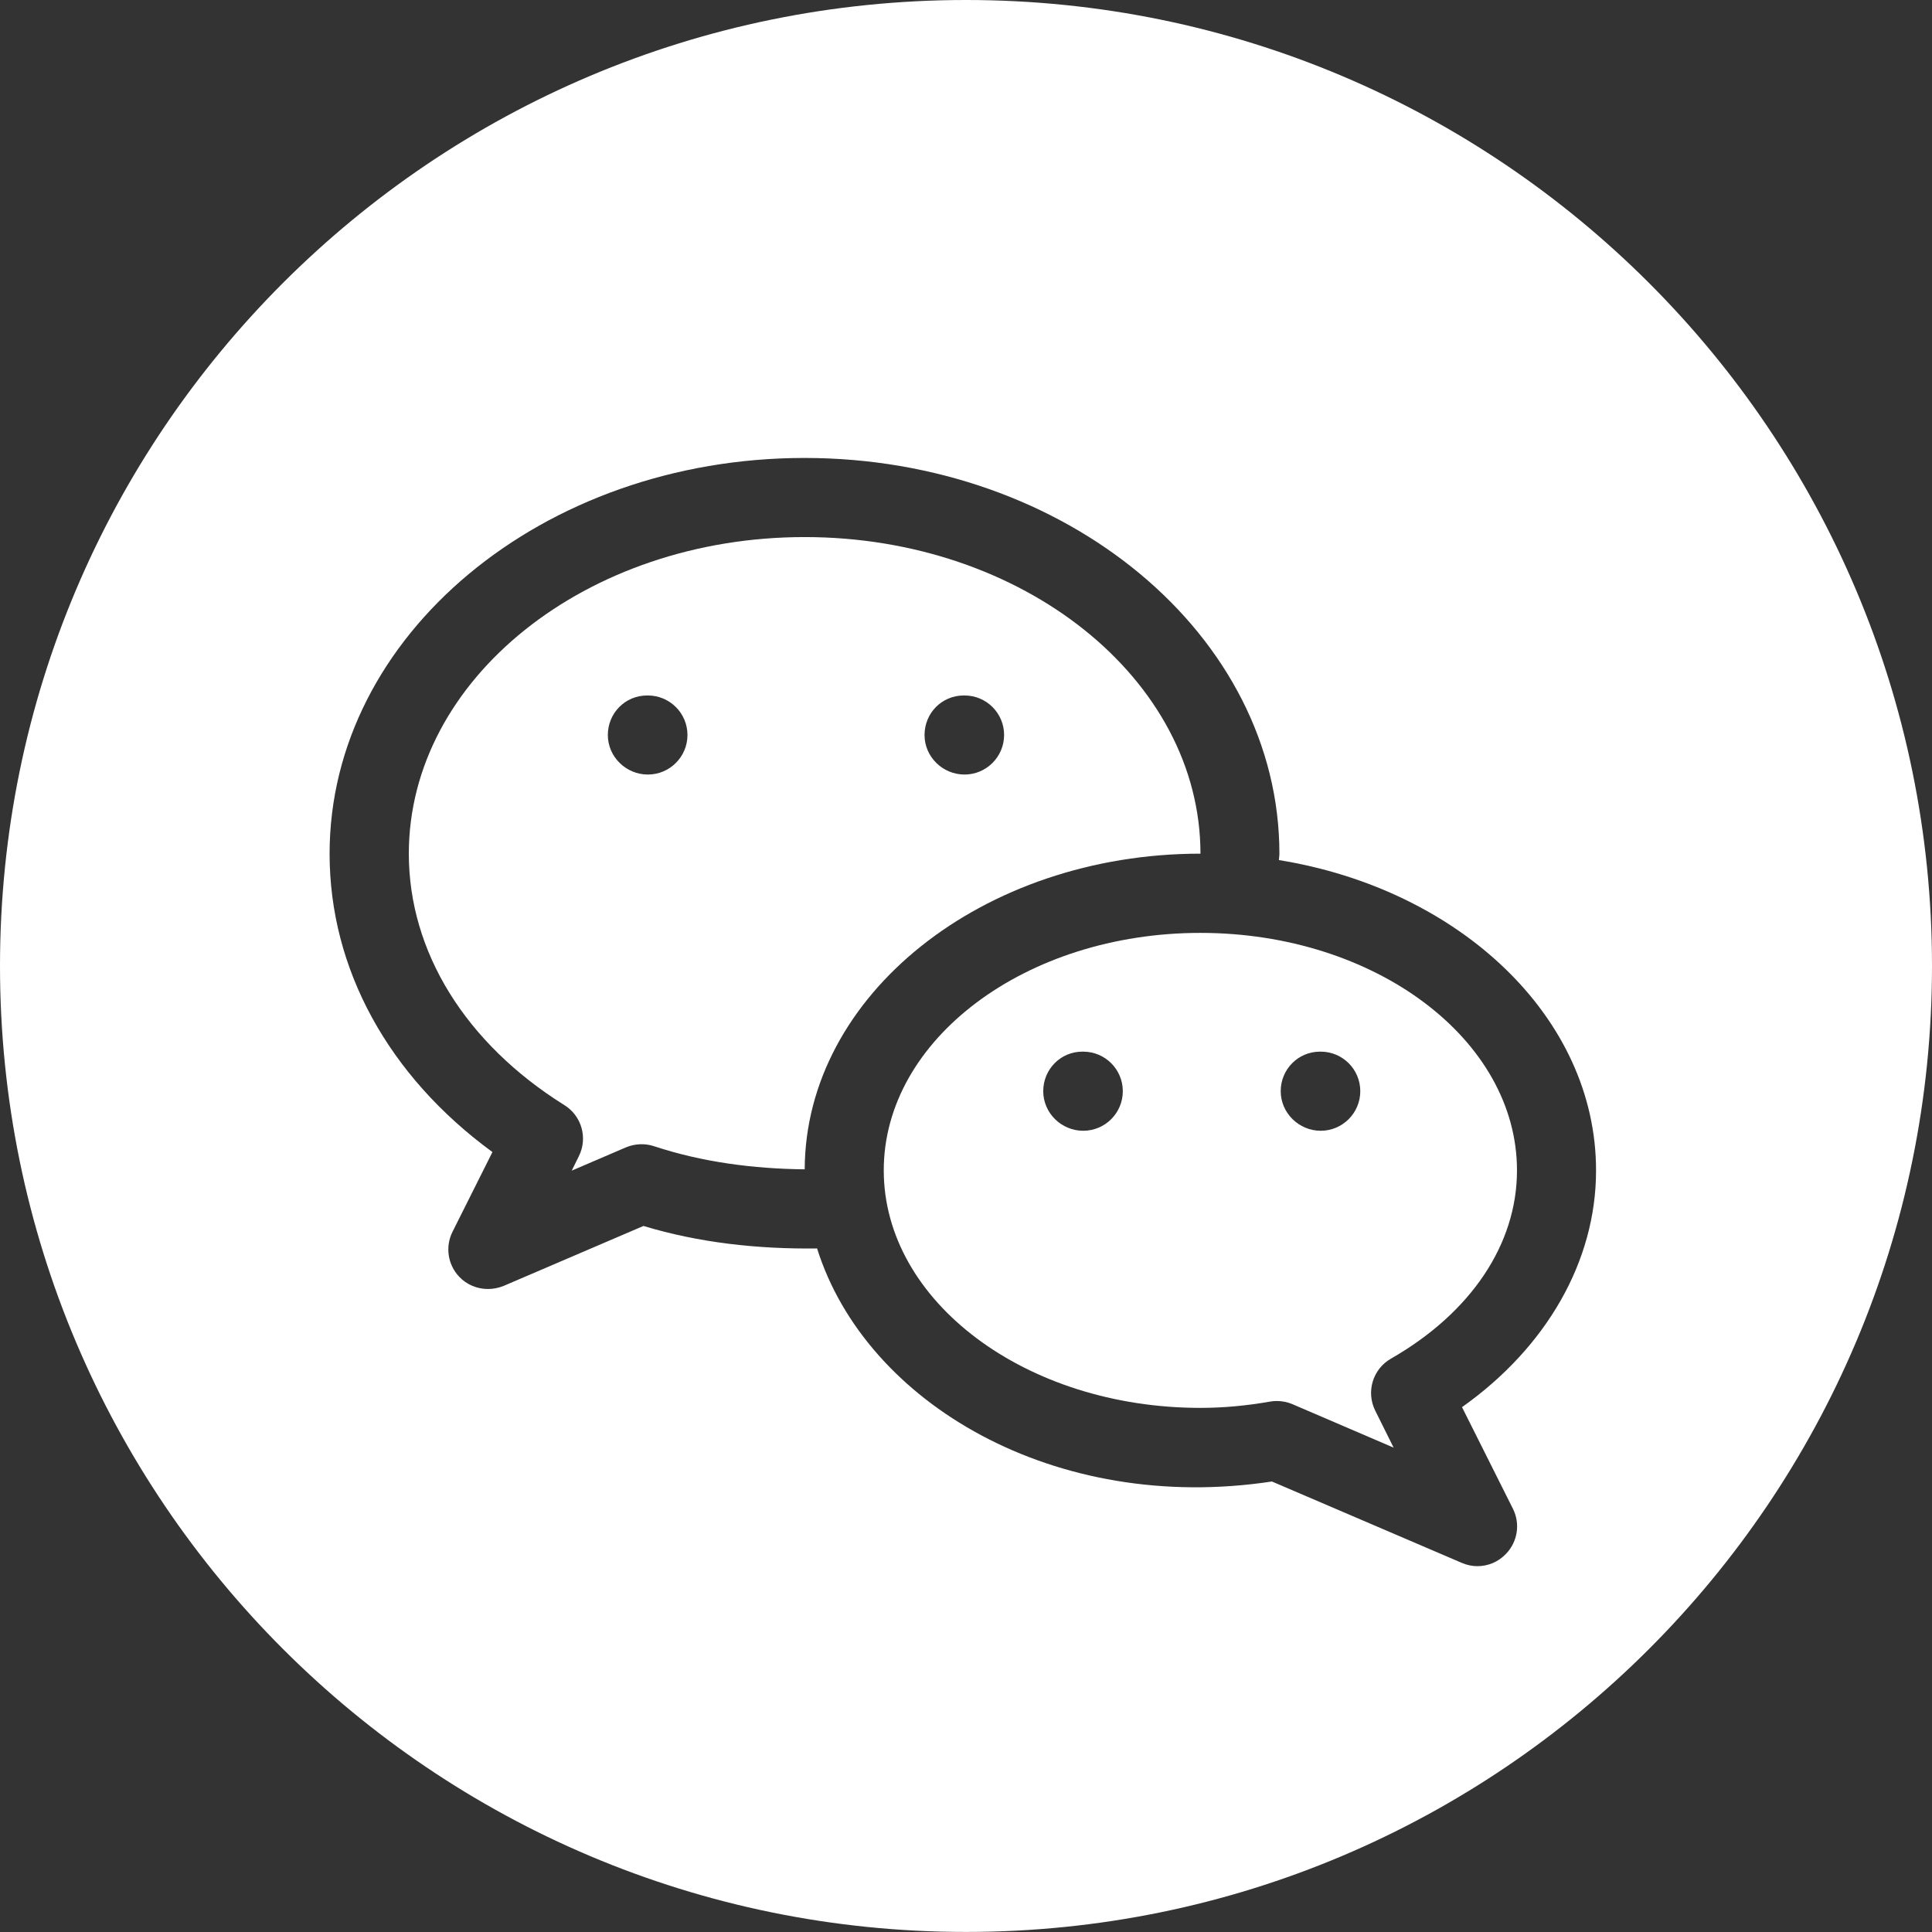
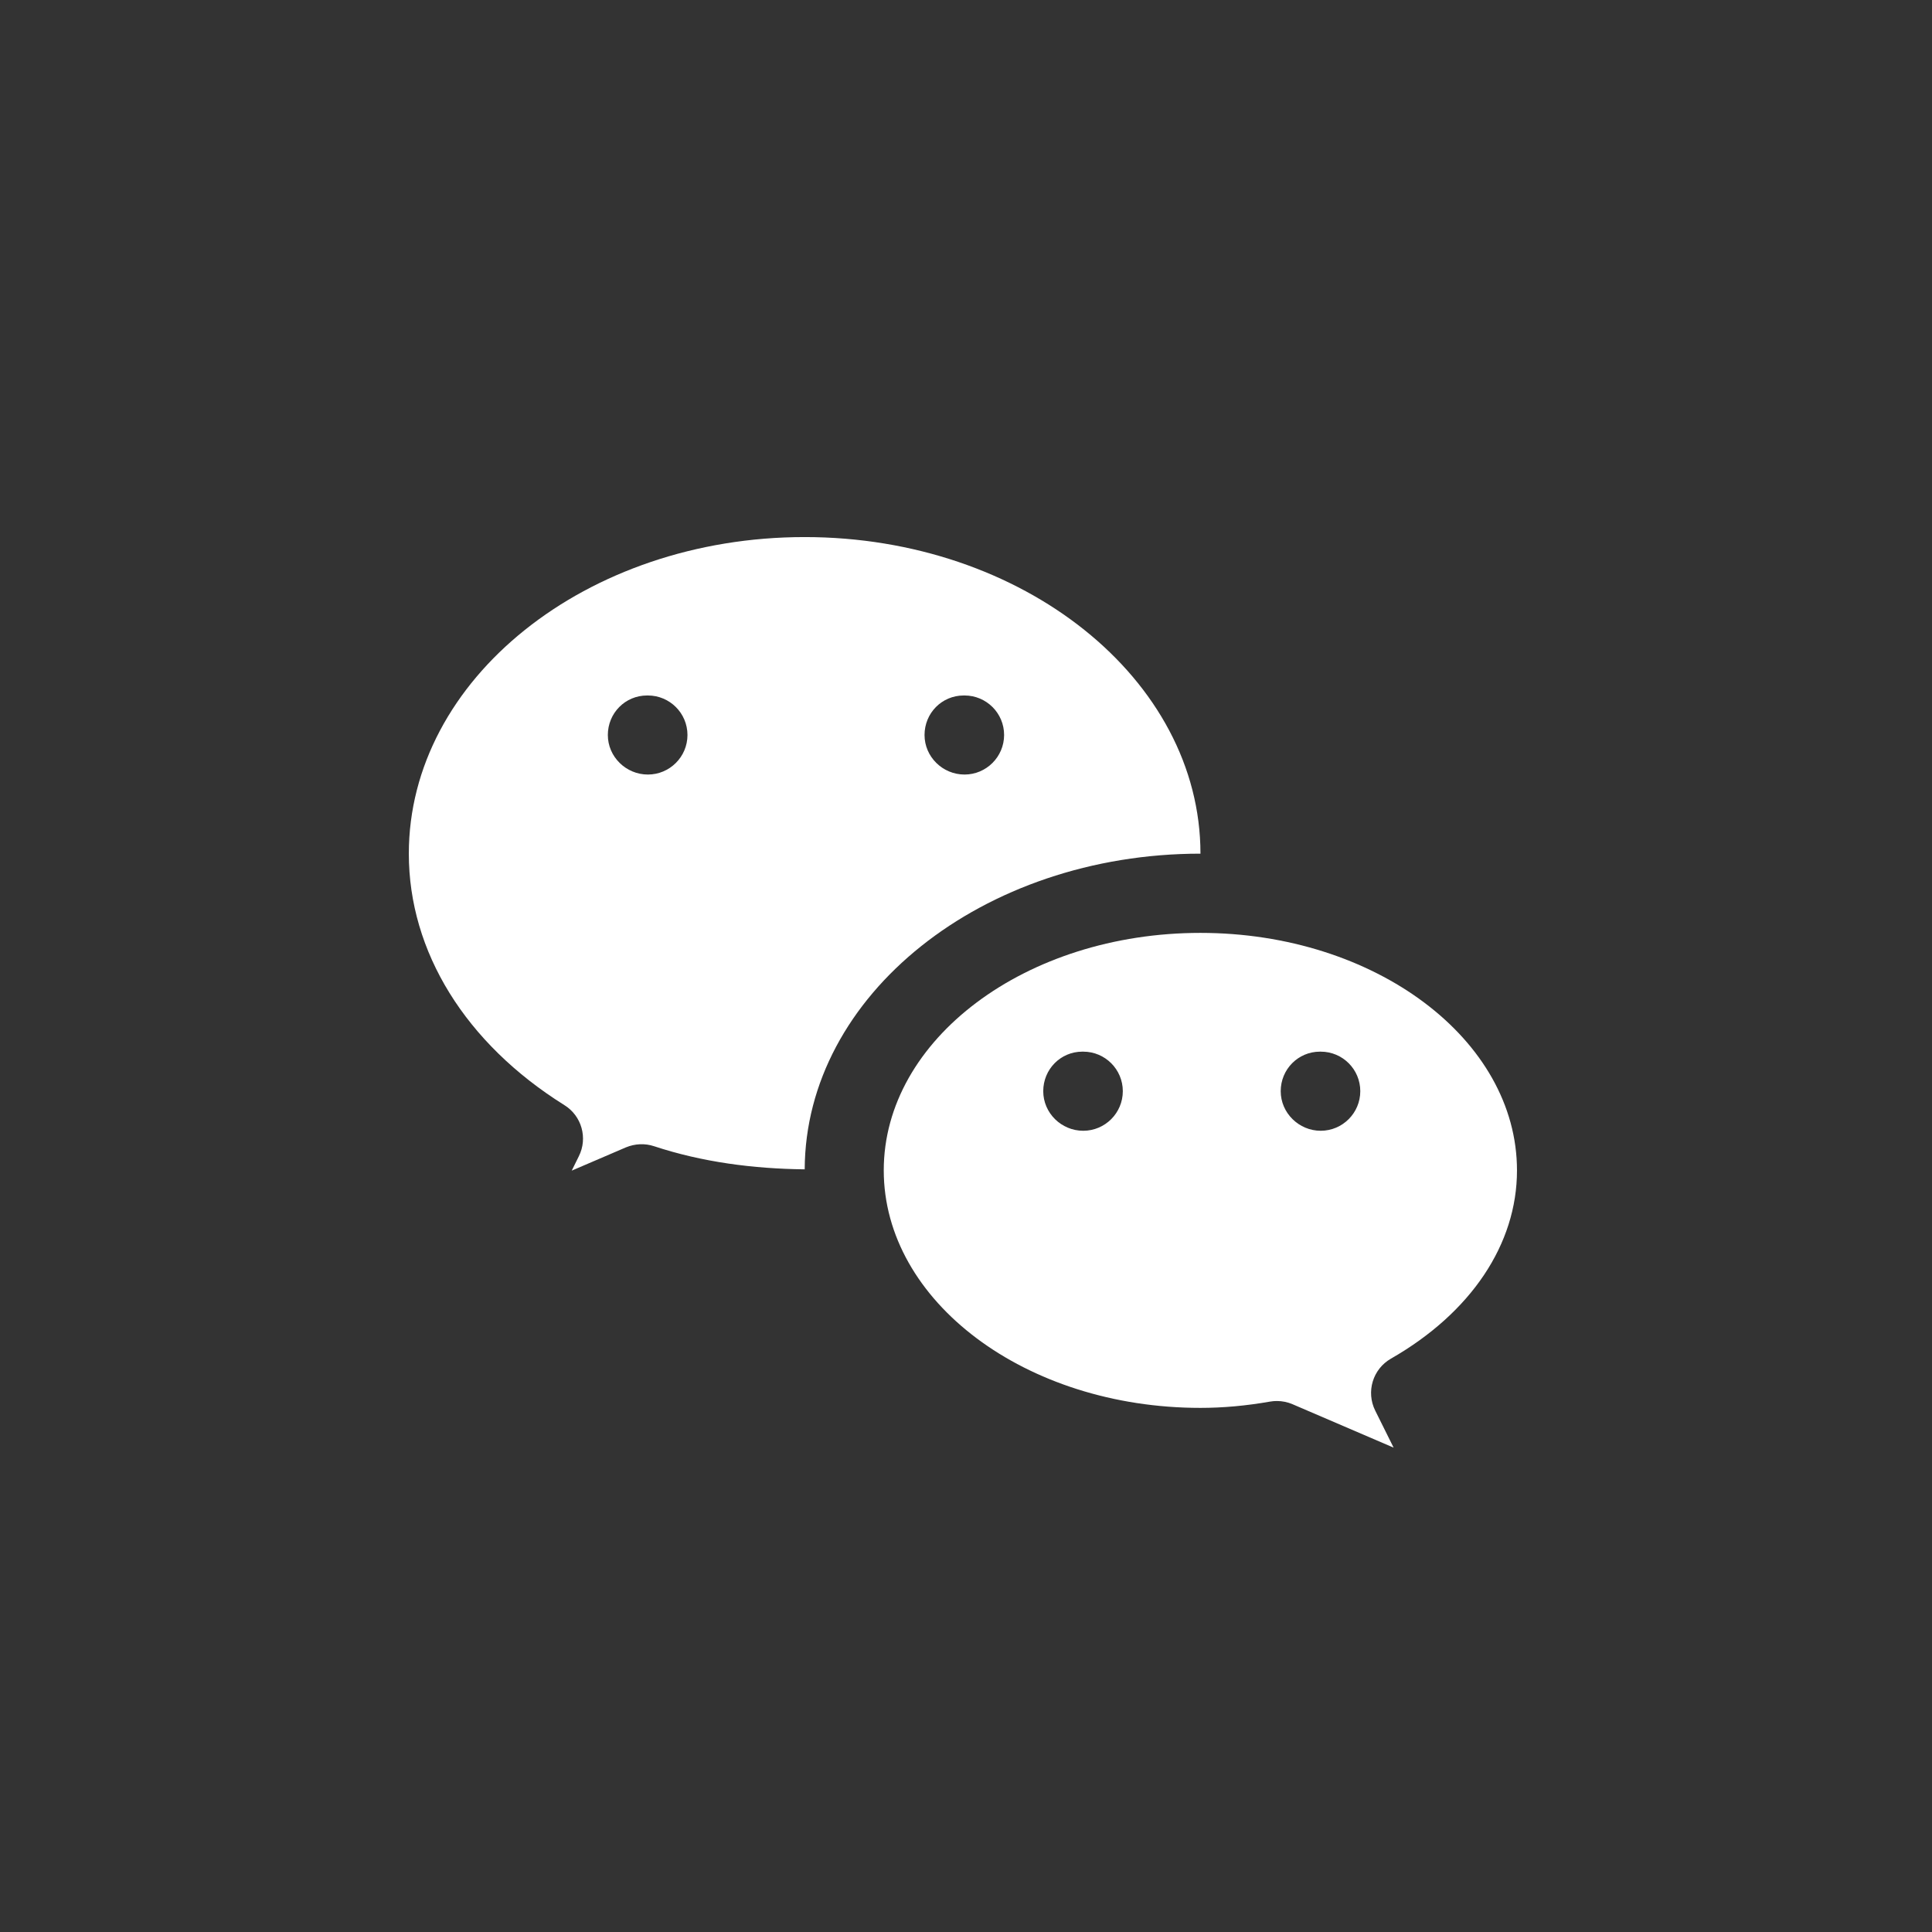
<svg xmlns="http://www.w3.org/2000/svg" version="1.1" id="Layer_1" x="0px" y="0px" width="34.016px" height="34.016px" viewBox="0 0 34.016 34.016" enable-background="new 0 0 34.016 34.016" xml:space="preserve">
  <rect x="0" y="0" width="34.016" height="34.016" fill="#333333" stroke="none" />
-   <path fill="#FFFFFF" d="M17.008,0C7.616,0,0,7.616,0,17.008c0,9.391,7.616,17.007,17.008,17.007s17.008-7.616,17.008-17.007  C34.016,7.616,26.399,0,17.008,0z M25.741,24.775l0.897,1.79c0.131,0.262,0.083,0.577-0.119,0.789  c-0.134,0.144-0.317,0.221-0.508,0.221c-0.092,0-0.185-0.02-0.274-0.058l-3.343-1.433c-3.818,0.58-7.151-1.377-8.008-4.103  c-1.044,0.013-2.078-0.1-3.057-0.396l-2.463,1.056c-0.09,0.036-0.184,0.054-0.275,0.054c-0.188,0-0.375-0.075-0.508-0.218  c-0.2-0.212-0.247-0.528-0.116-0.789l0.703-1.404c-1.83-1.338-2.867-3.223-2.867-5.252c0-3.844,3.75-6.969,8.362-6.969  c4.611,0,8.361,3.125,8.361,6.969c0,0.038-0.008,0.073-0.009,0.111c3.181,0.515,5.584,2.768,5.584,5.463  C28.103,22.201,27.231,23.72,25.741,24.775z" />
  <path fill="#FFFFFF" d="M21.135,16.425c-3.075,0-5.575,1.876-5.575,4.181c0,2.306,2.5,4.182,5.575,4.182  c0.397,0,0.8-0.036,1.229-0.111c0.038-0.007,0.078-0.01,0.118-0.01c0.093,0,0.188,0.019,0.274,0.056l1.781,0.765l-0.324-0.652  c-0.164-0.33-0.044-0.731,0.277-0.915c1.409-0.807,2.219-2.015,2.219-3.313C26.71,18.301,24.209,16.425,21.135,16.425z   M19.072,19.909c-0.386,0-0.704-0.313-0.704-0.697c0-0.385,0.305-0.696,0.689-0.696h0.015c0.385,0,0.697,0.312,0.697,0.696  C19.769,19.596,19.457,19.909,19.072,19.909z M23.253,19.909c-0.383,0-0.704-0.313-0.704-0.697c0-0.385,0.307-0.696,0.691-0.696  h0.013c0.386,0,0.697,0.312,0.697,0.696C23.95,19.596,23.638,19.909,23.253,19.909z" />
  <path fill="#FFFFFF" d="M14.167,9.456c-3.843,0-6.969,2.501-6.969,5.575c0,1.726,0.998,3.338,2.738,4.426  c0.306,0.189,0.416,0.581,0.255,0.901l-0.125,0.253l0.955-0.41c0.158-0.065,0.333-0.074,0.495-0.02  c0.845,0.279,1.742,0.397,2.652,0.407c0.012-3.066,3.131-5.558,6.968-5.558C21.135,11.957,18.009,9.456,14.167,9.456z   M11.407,13.637c-0.384,0-0.705-0.312-0.705-0.696c0-0.386,0.306-0.696,0.691-0.696h0.014c0.384,0,0.697,0.311,0.697,0.696  C12.104,13.325,11.791,13.637,11.407,13.637z M16.982,13.637c-0.385,0-0.704-0.312-0.704-0.696c0-0.386,0.305-0.696,0.69-0.696  h0.014c0.385,0,0.697,0.311,0.697,0.696C17.678,13.325,17.366,13.637,16.982,13.637z" />
</svg>